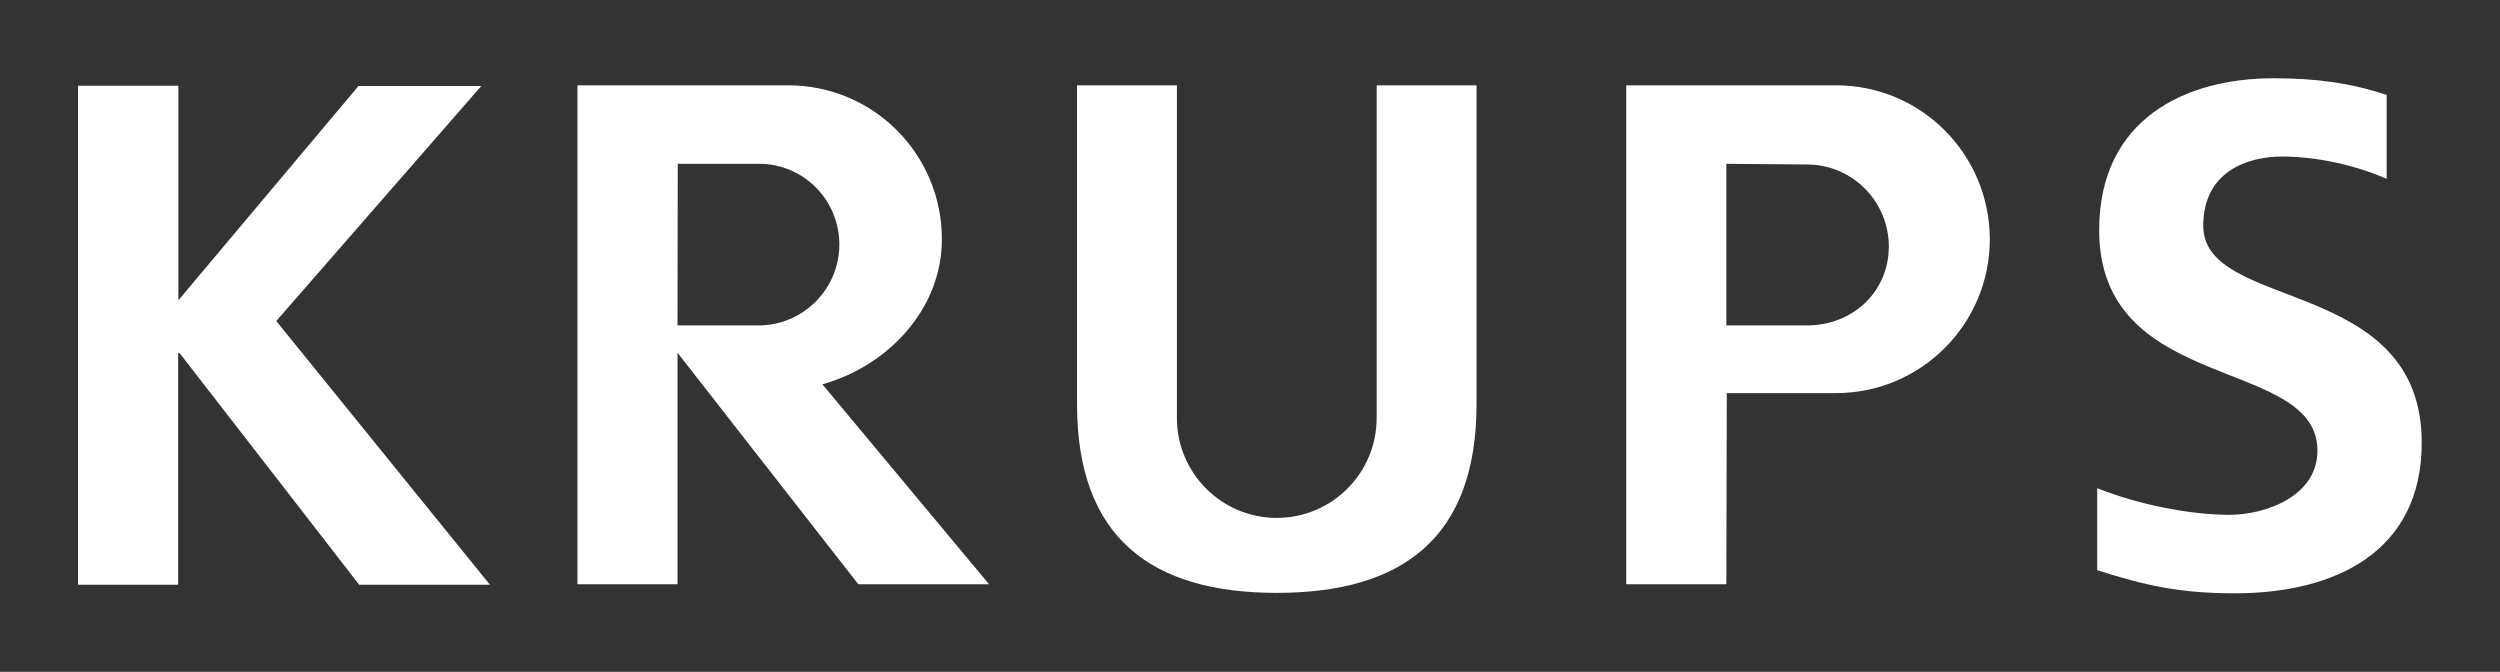
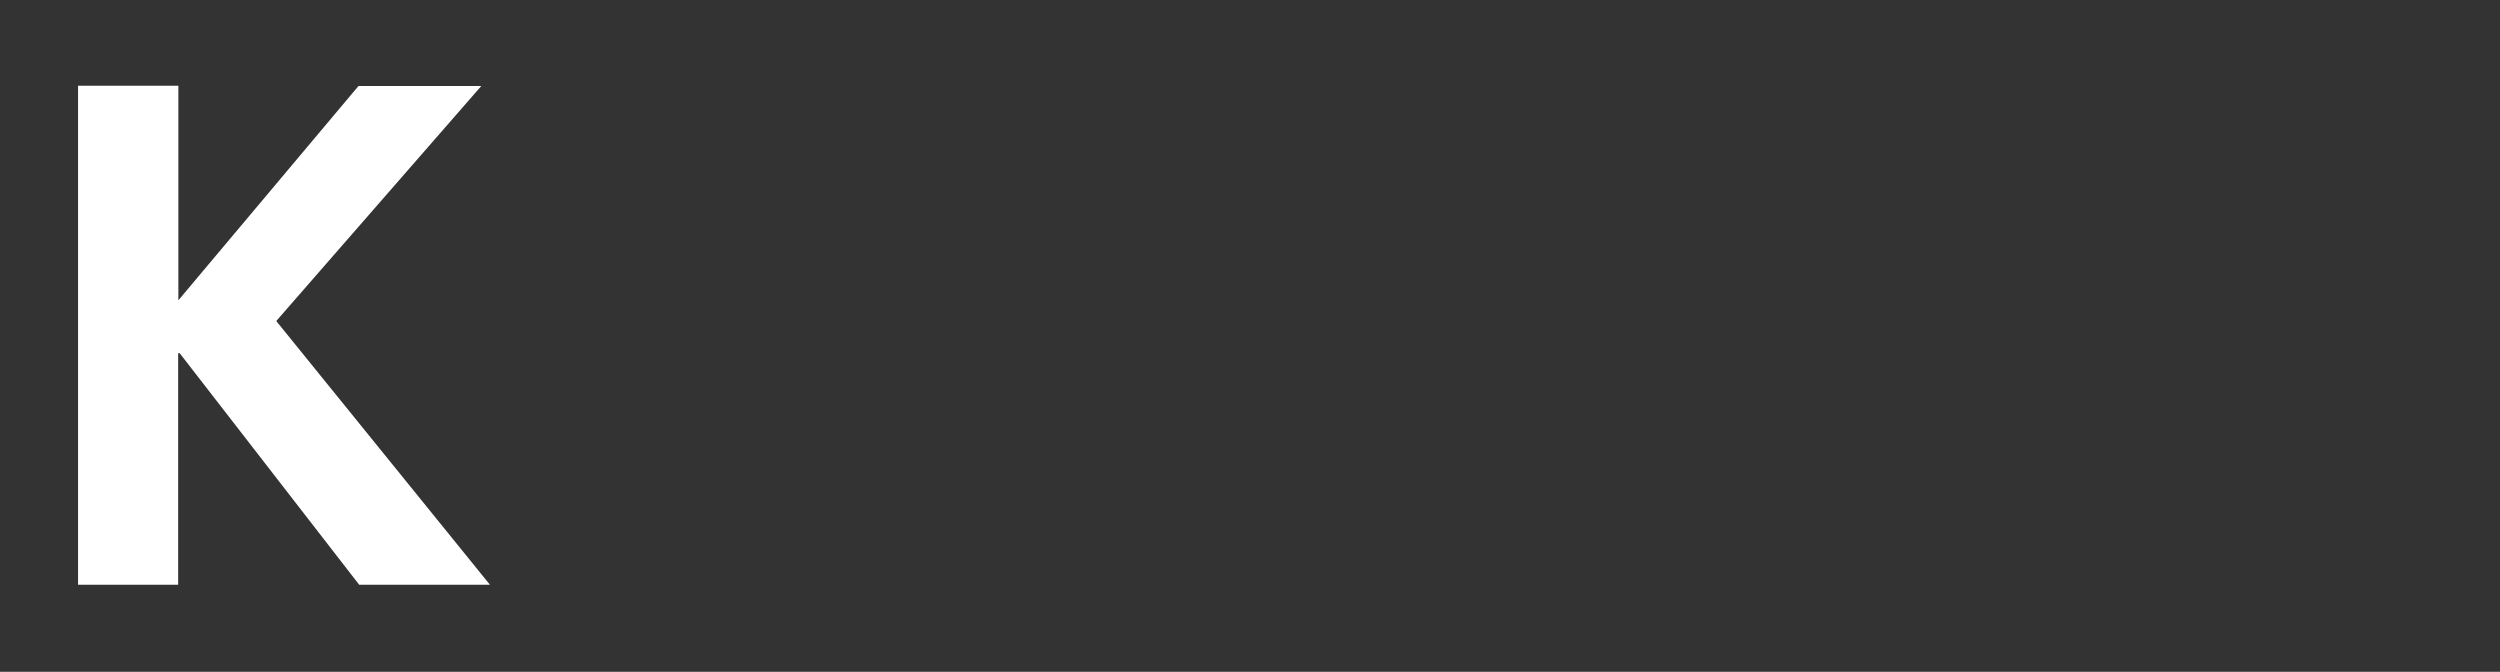
<svg xmlns="http://www.w3.org/2000/svg" id="svg2457" x="0px" y="0px" viewBox="0 0 1133.9 304.7" style="enable-background:new 0 0 1133.9 304.7;" xml:space="preserve">
  <rect x="0" y="0" width="1133.9" height="304.7" fill="#333333" stroke="none" />
  <style type="text/css"> .st0{fill:#FFFFFF;} </style>
  <path id="path3117" class="st0" d="M35.4,265.2h45.4v-105h0.7l81.4,105h59.3l-96.9-119.6l93-106.6h-55.7l-81.7,97.2V38.9H35.4V265.2 " />
-   <path class="st0" d="M373,174.3c29.4-8.2,54.2-33.8,54.2-65.8c0-38.6-31.1-69.8-69.7-69.8h-95.6v226.3h45.4v-105l82,105h59.3 L373,174.3z M344,147.6h-36.7l0.1-73.3h36.9c20.2,0,36.4,16.4,36.4,36.7C380.6,131.2,364.2,147.6,344,147.6z" />
-   <path class="st0" d="M832.8,38.7h-95.2v226.3H783l0.2-86.7h49.5c38.5,0,69.8-31.2,69.8-69.8C902.4,69.9,871.3,38.7,832.8,38.7z M819.6,147.6H783l0-73.3l36.5,0.3c20.6,0,37.2,16.7,37.2,37.3C856.6,132.5,840.2,147.6,819.6,147.6z" />
-   <path id="path3123" class="st0" d="M624.4,189.6c0,25-20.3,45.3-45.3,45.3s-45.3-20.3-45.3-45.3V38.7h-45.3v144.6 c0,60.6,33.7,85.6,90.6,85.6c56.9,0,90.6-24.9,90.6-85.6V38.7h-45.3L624.4,189.6" />
-   <path id="path3125" class="st0" d="M1082.6,43.1c-16.5-5.5-32.1-7.6-51.5-7.6c-39.8,0-79,18.4-79,68.9c0,74.7,99,57,99,100 c0,20.4-23,29.1-40.1,29.1c-17.8,0-41.8-4.8-59.8-12.1v37.2c22.1,7.1,37.8,10.5,62.4,10.5c45.6,0,84.8-18.8,84.8-68.3 c0-75.7-99.1-59.2-99.1-98.4c0-24.6,20.1-31.4,35.6-31.4c15.9,0,33.4,3.9,47.6,10.1V43.1" />
</svg>